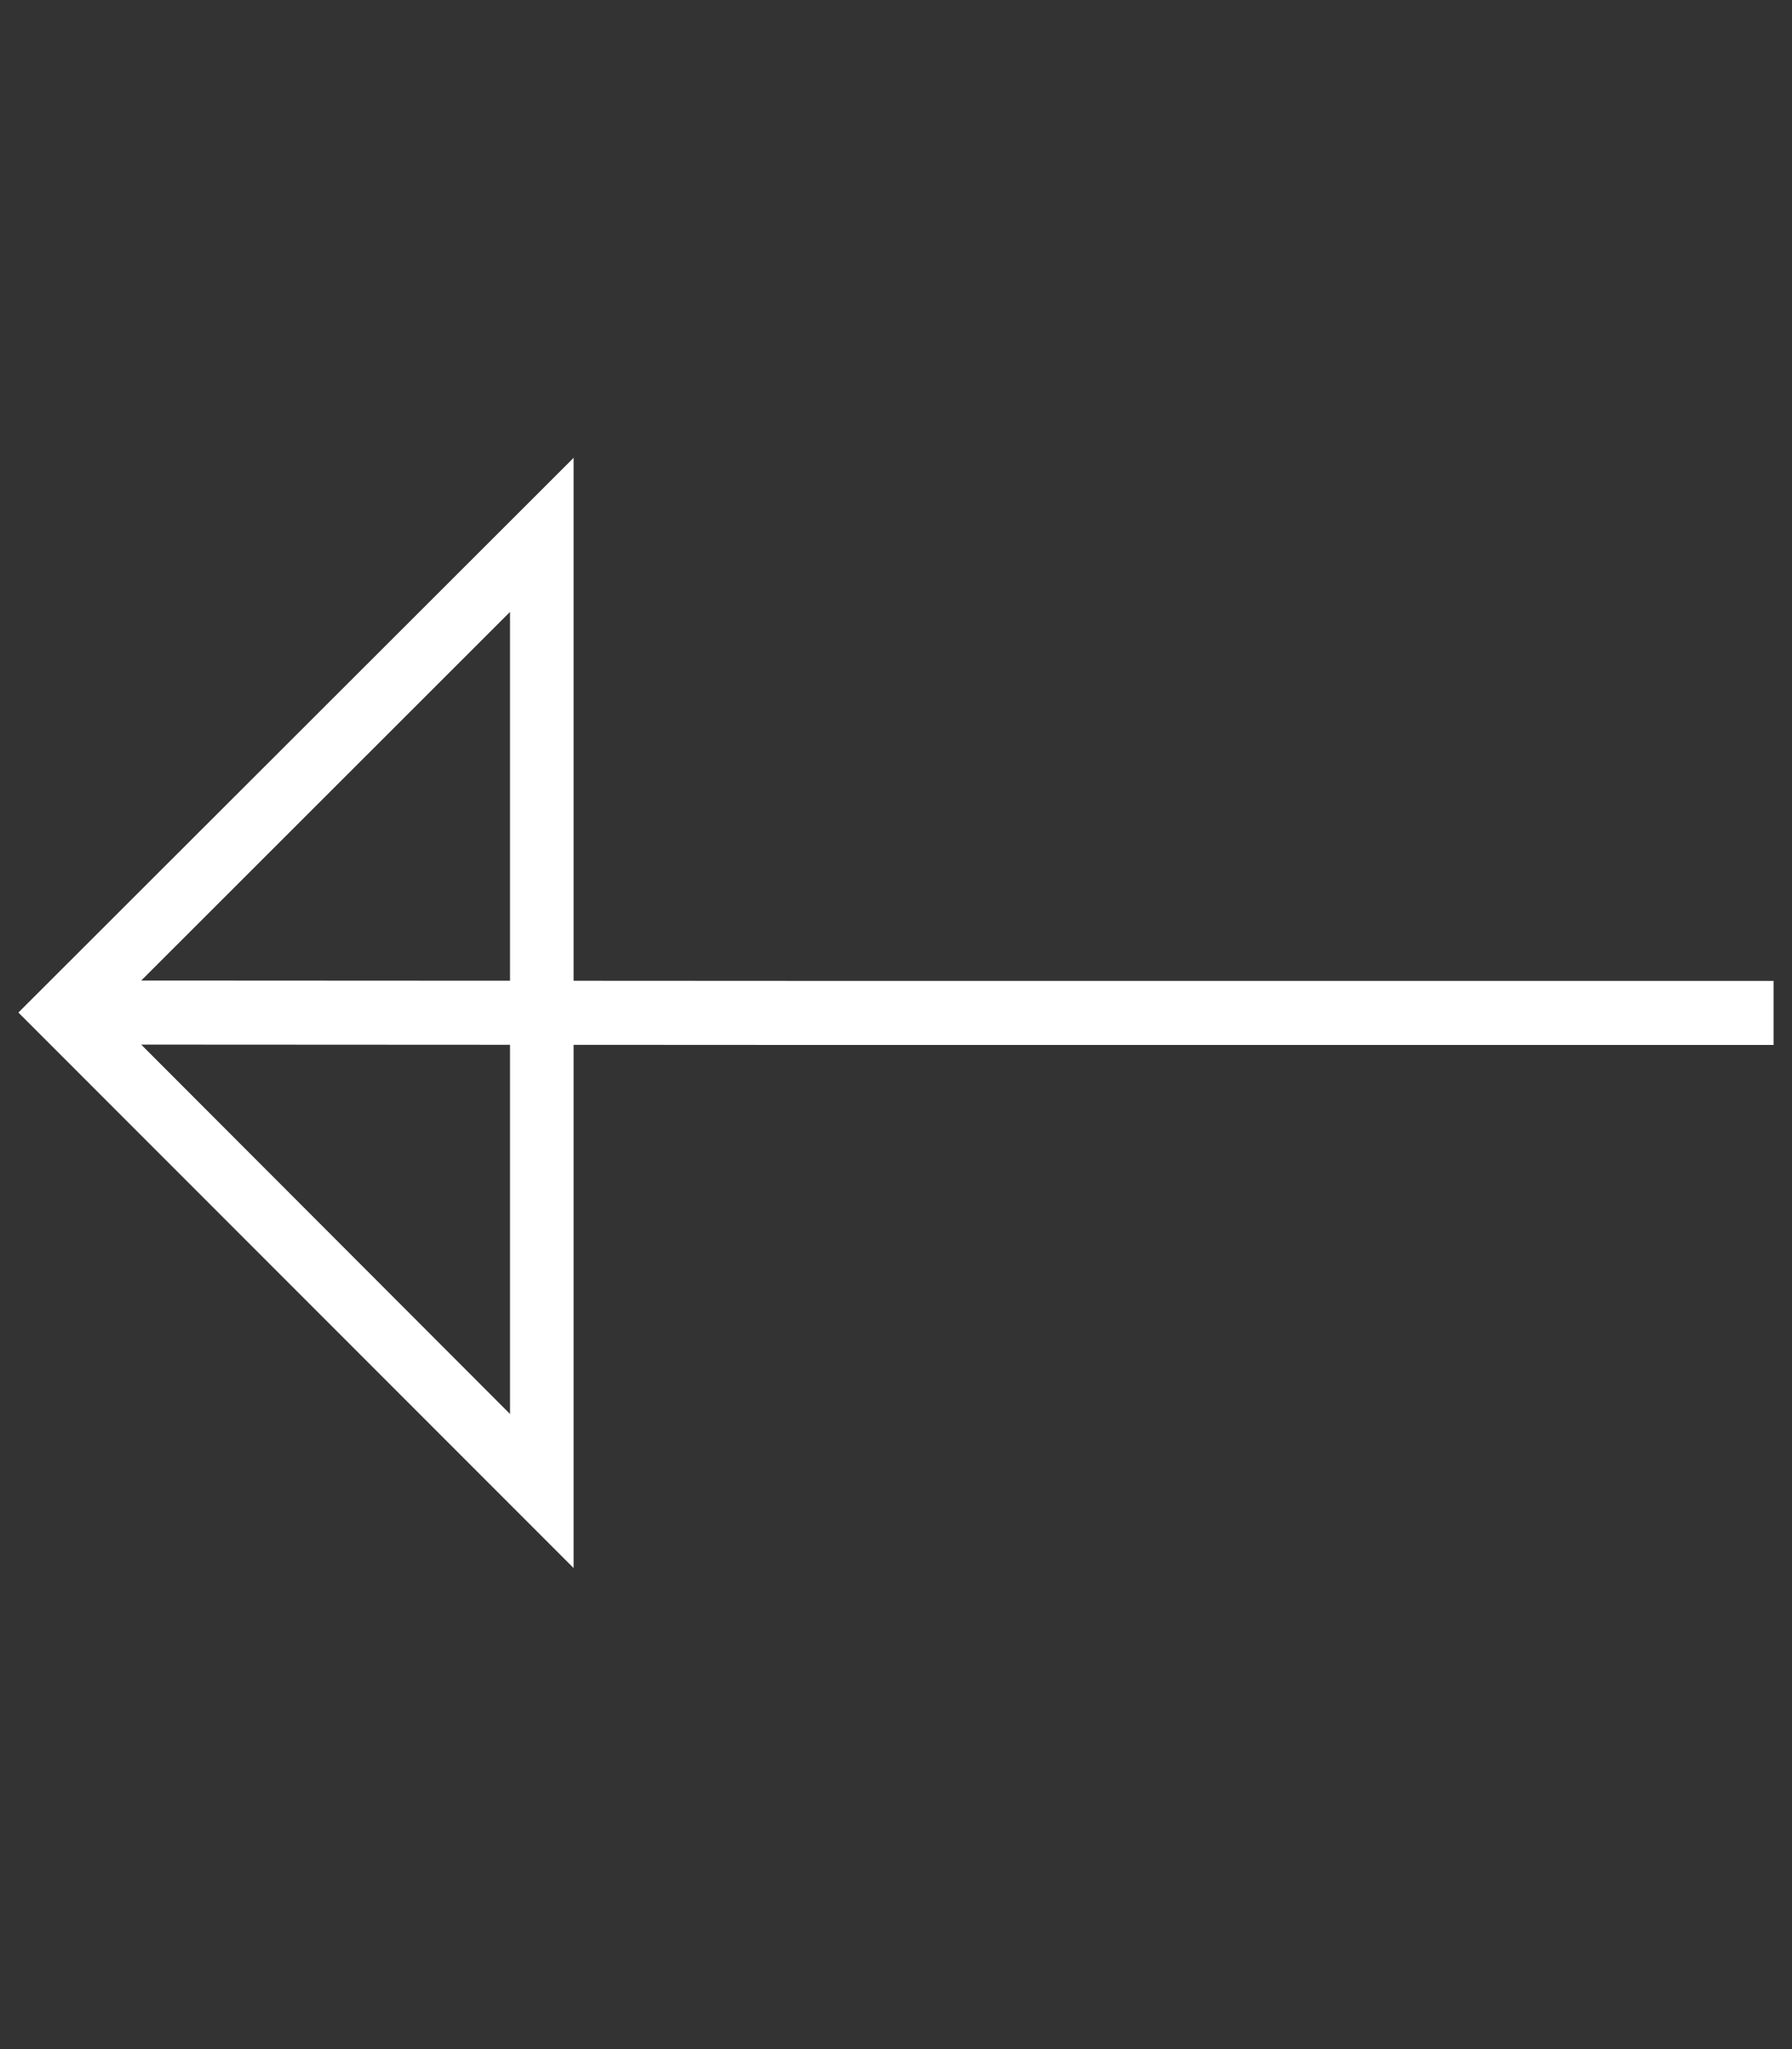
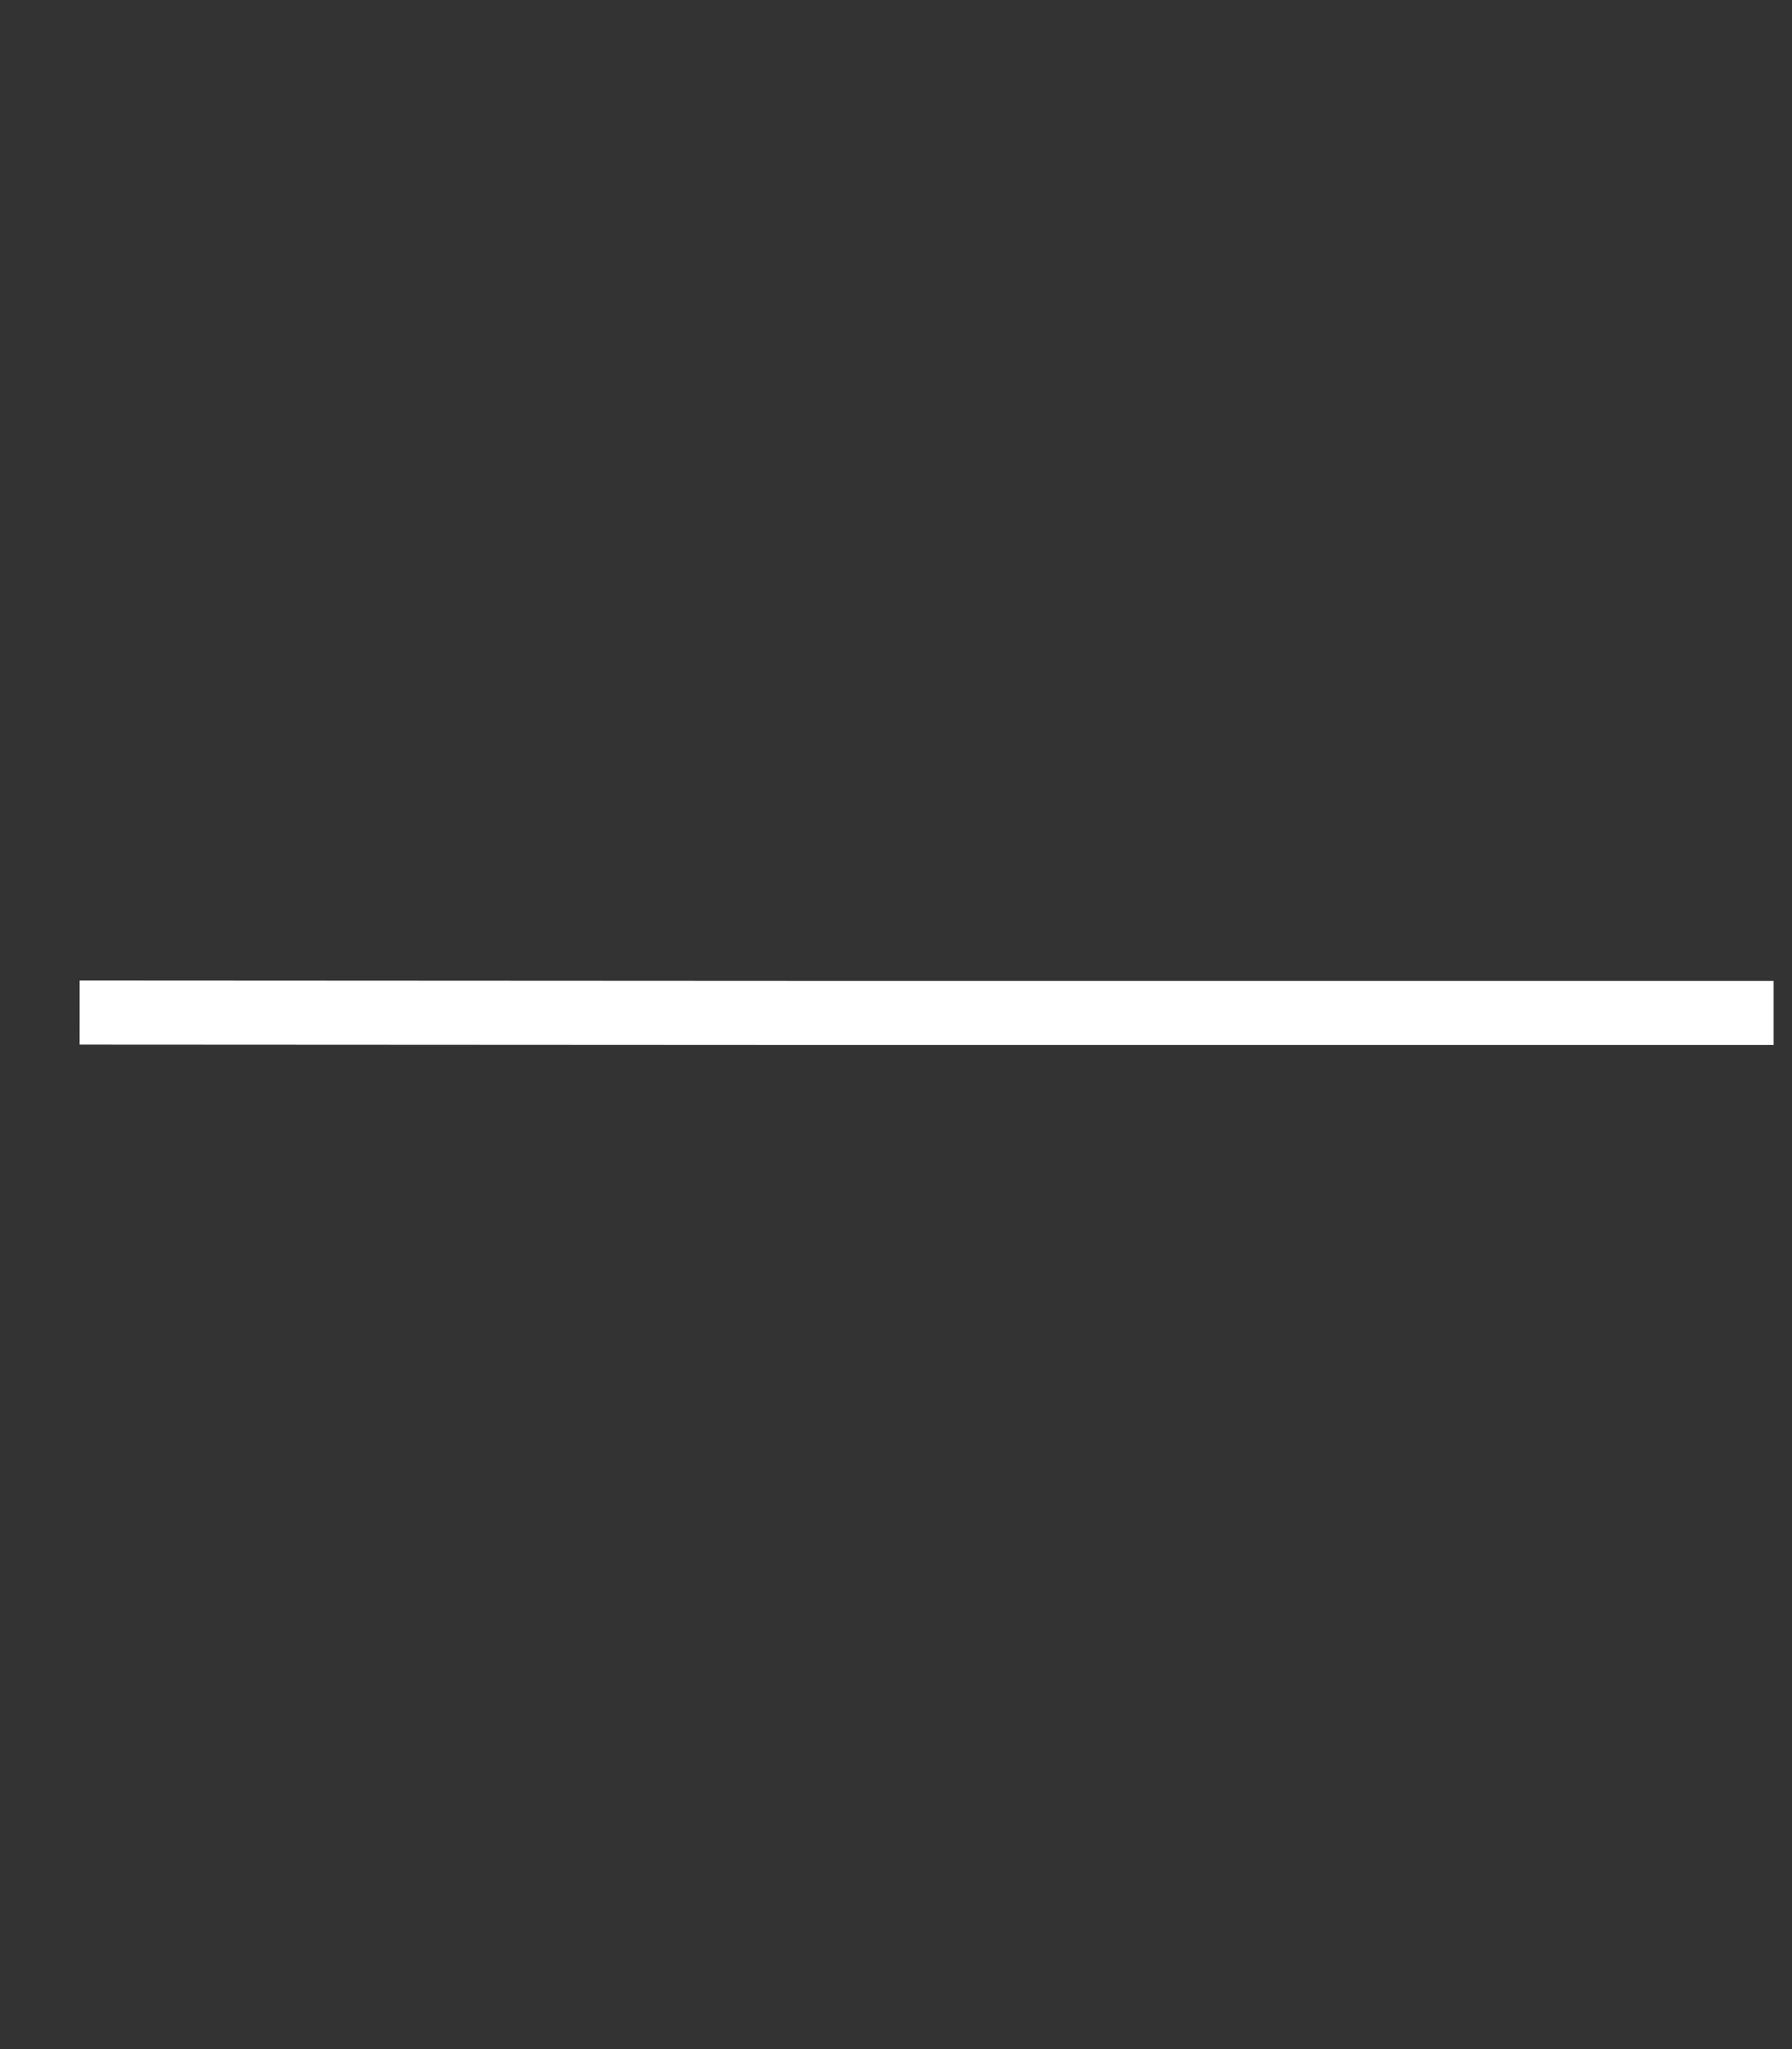
<svg xmlns="http://www.w3.org/2000/svg" version="1.1" id="Layer_1" x="0px" y="0px" viewBox="0 0 448 512" style="enable-background:new 0 0 448 512;" xml:space="preserve">
  <rect x="0" y="0" width="448" height="512" fill="#333333" stroke="none" />
  <style type="text/css">
	.st0{fill:none;stroke:#FFFFFF;stroke-width:16;stroke-linejoin:round;stroke-miterlimit:10;}
	.st1{fill:#FFFFFF;}
</style>
  <g>
    <polyline class="st0" points="443.4,253.1 211.2,253.1 19.9,253  " />
    <g>
-       <path class="st1" d="M127.5,152.9v200.4L27.3,253L127.5,152.9 M143.5,114.3L4.6,253l138.8,138.8V114.3L143.5,114.3z" />
-     </g>
+       </g>
  </g>
</svg>